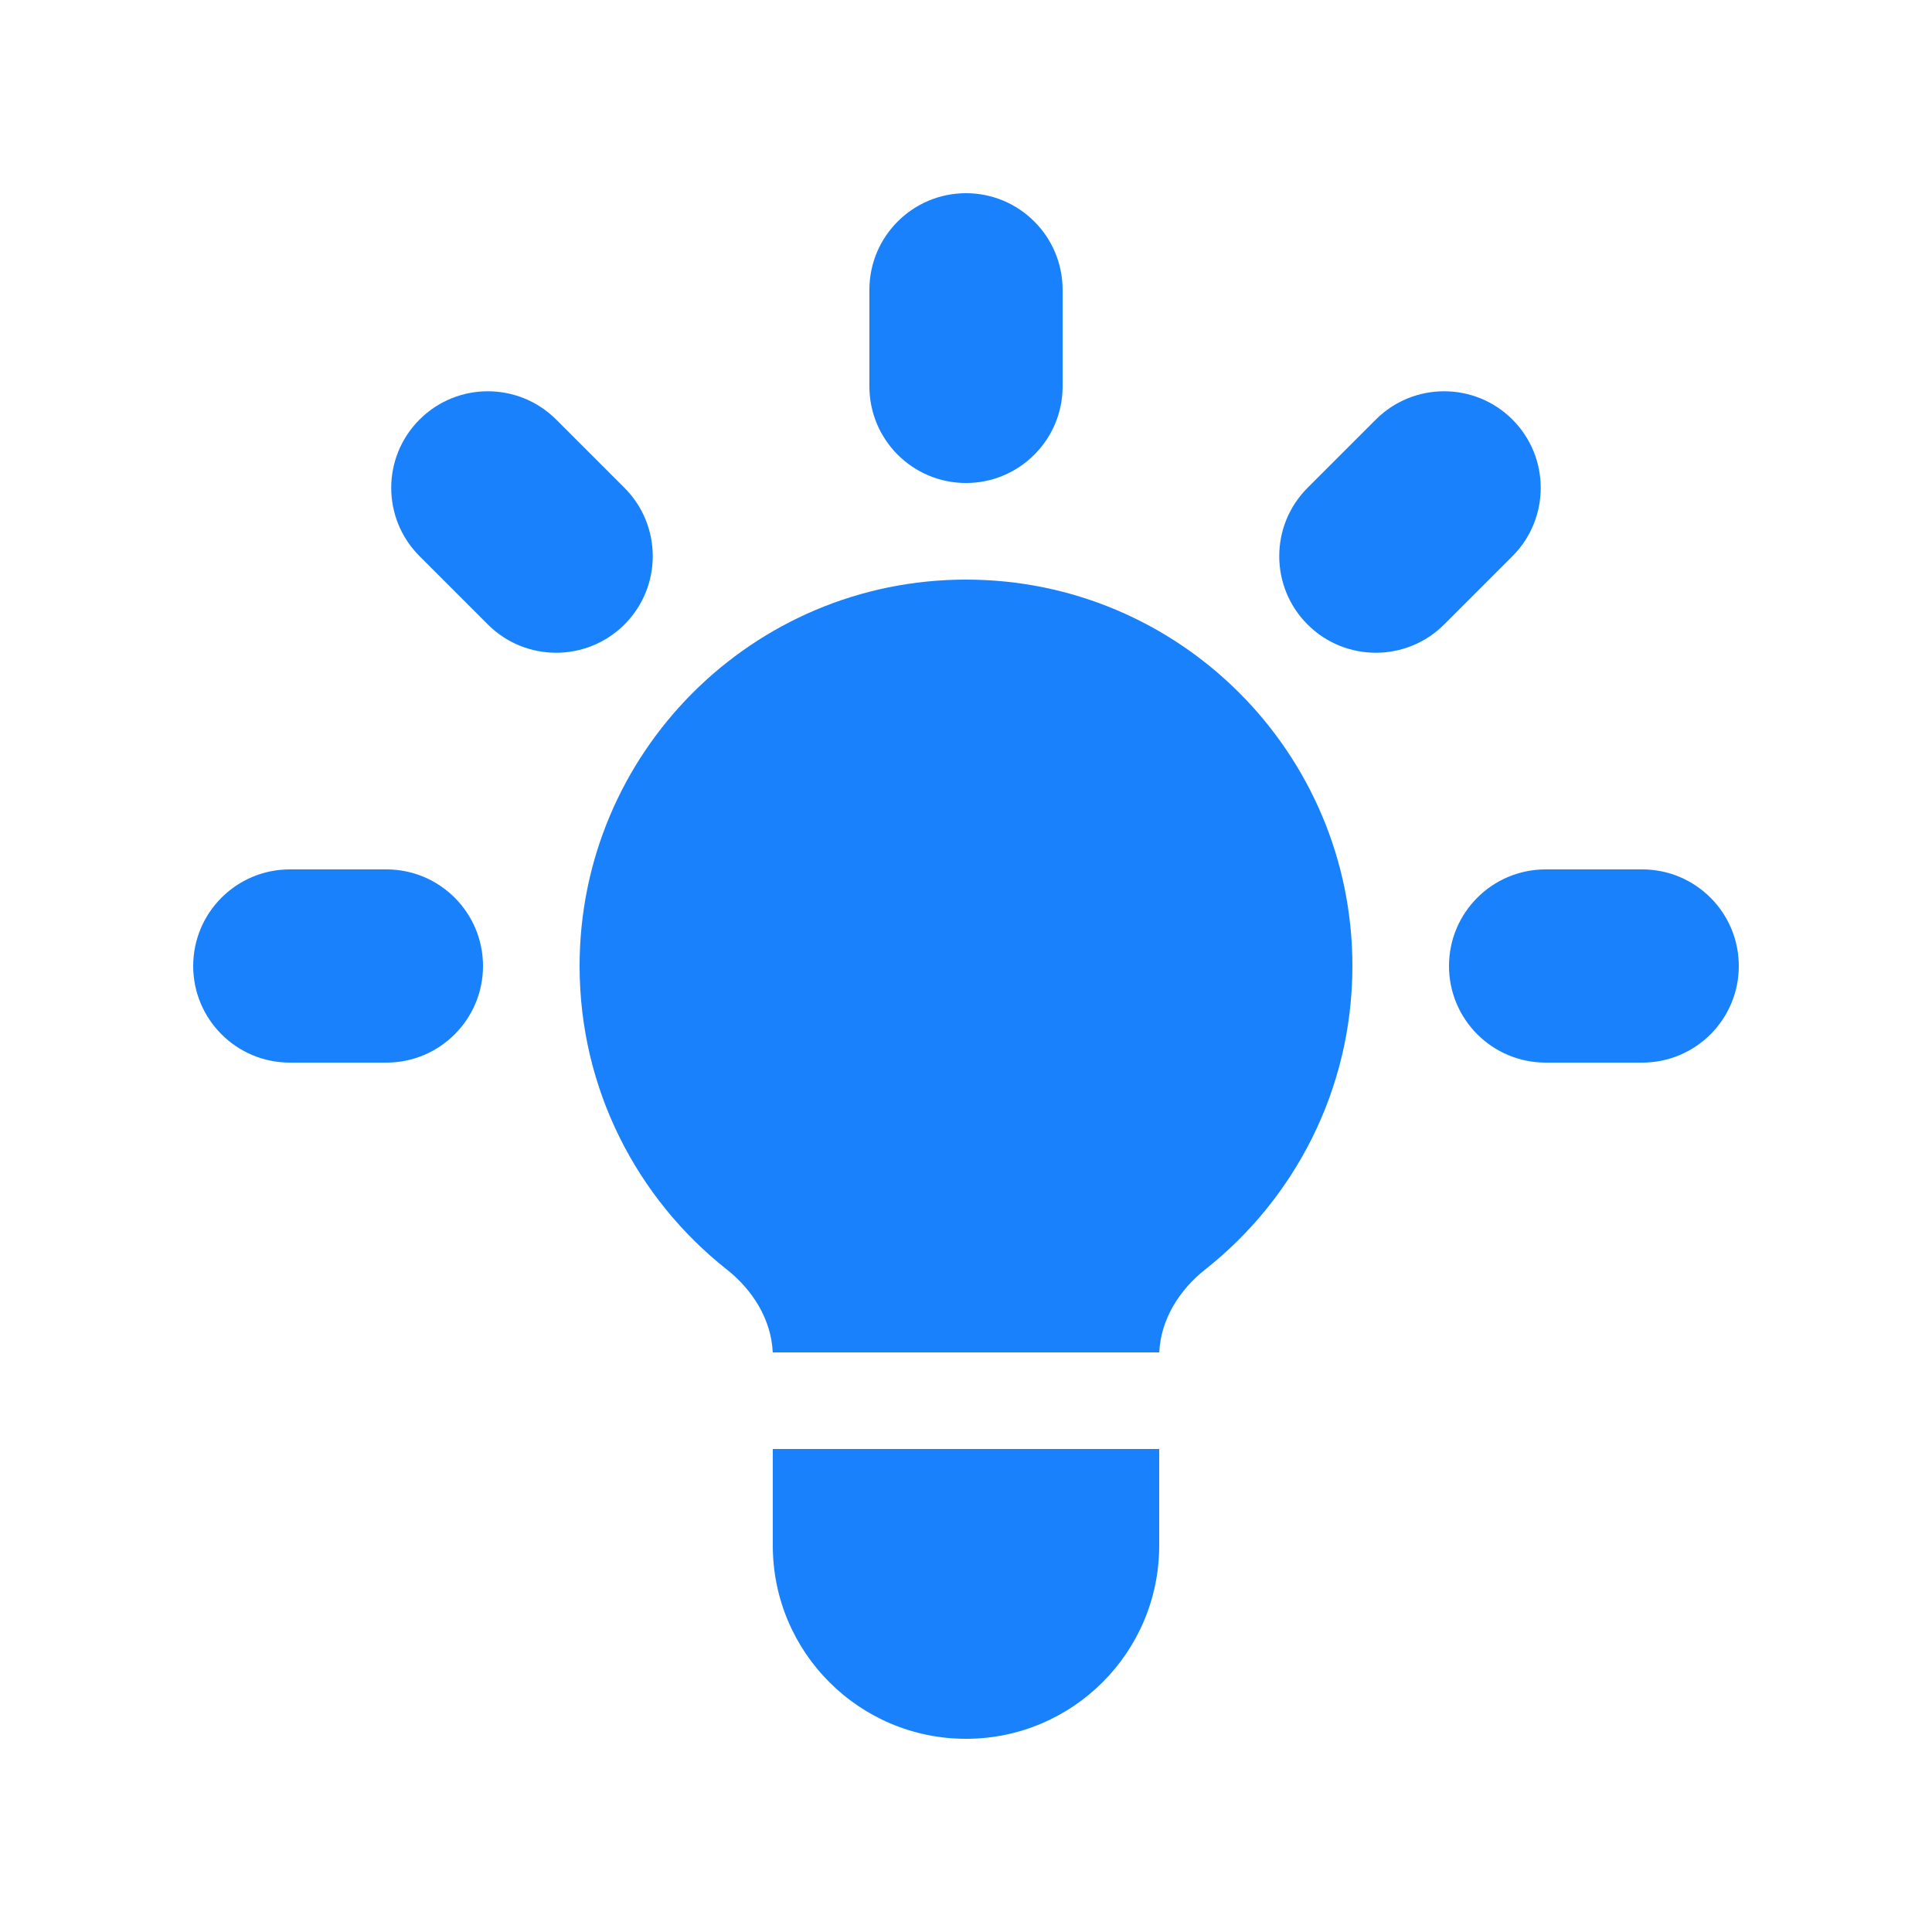
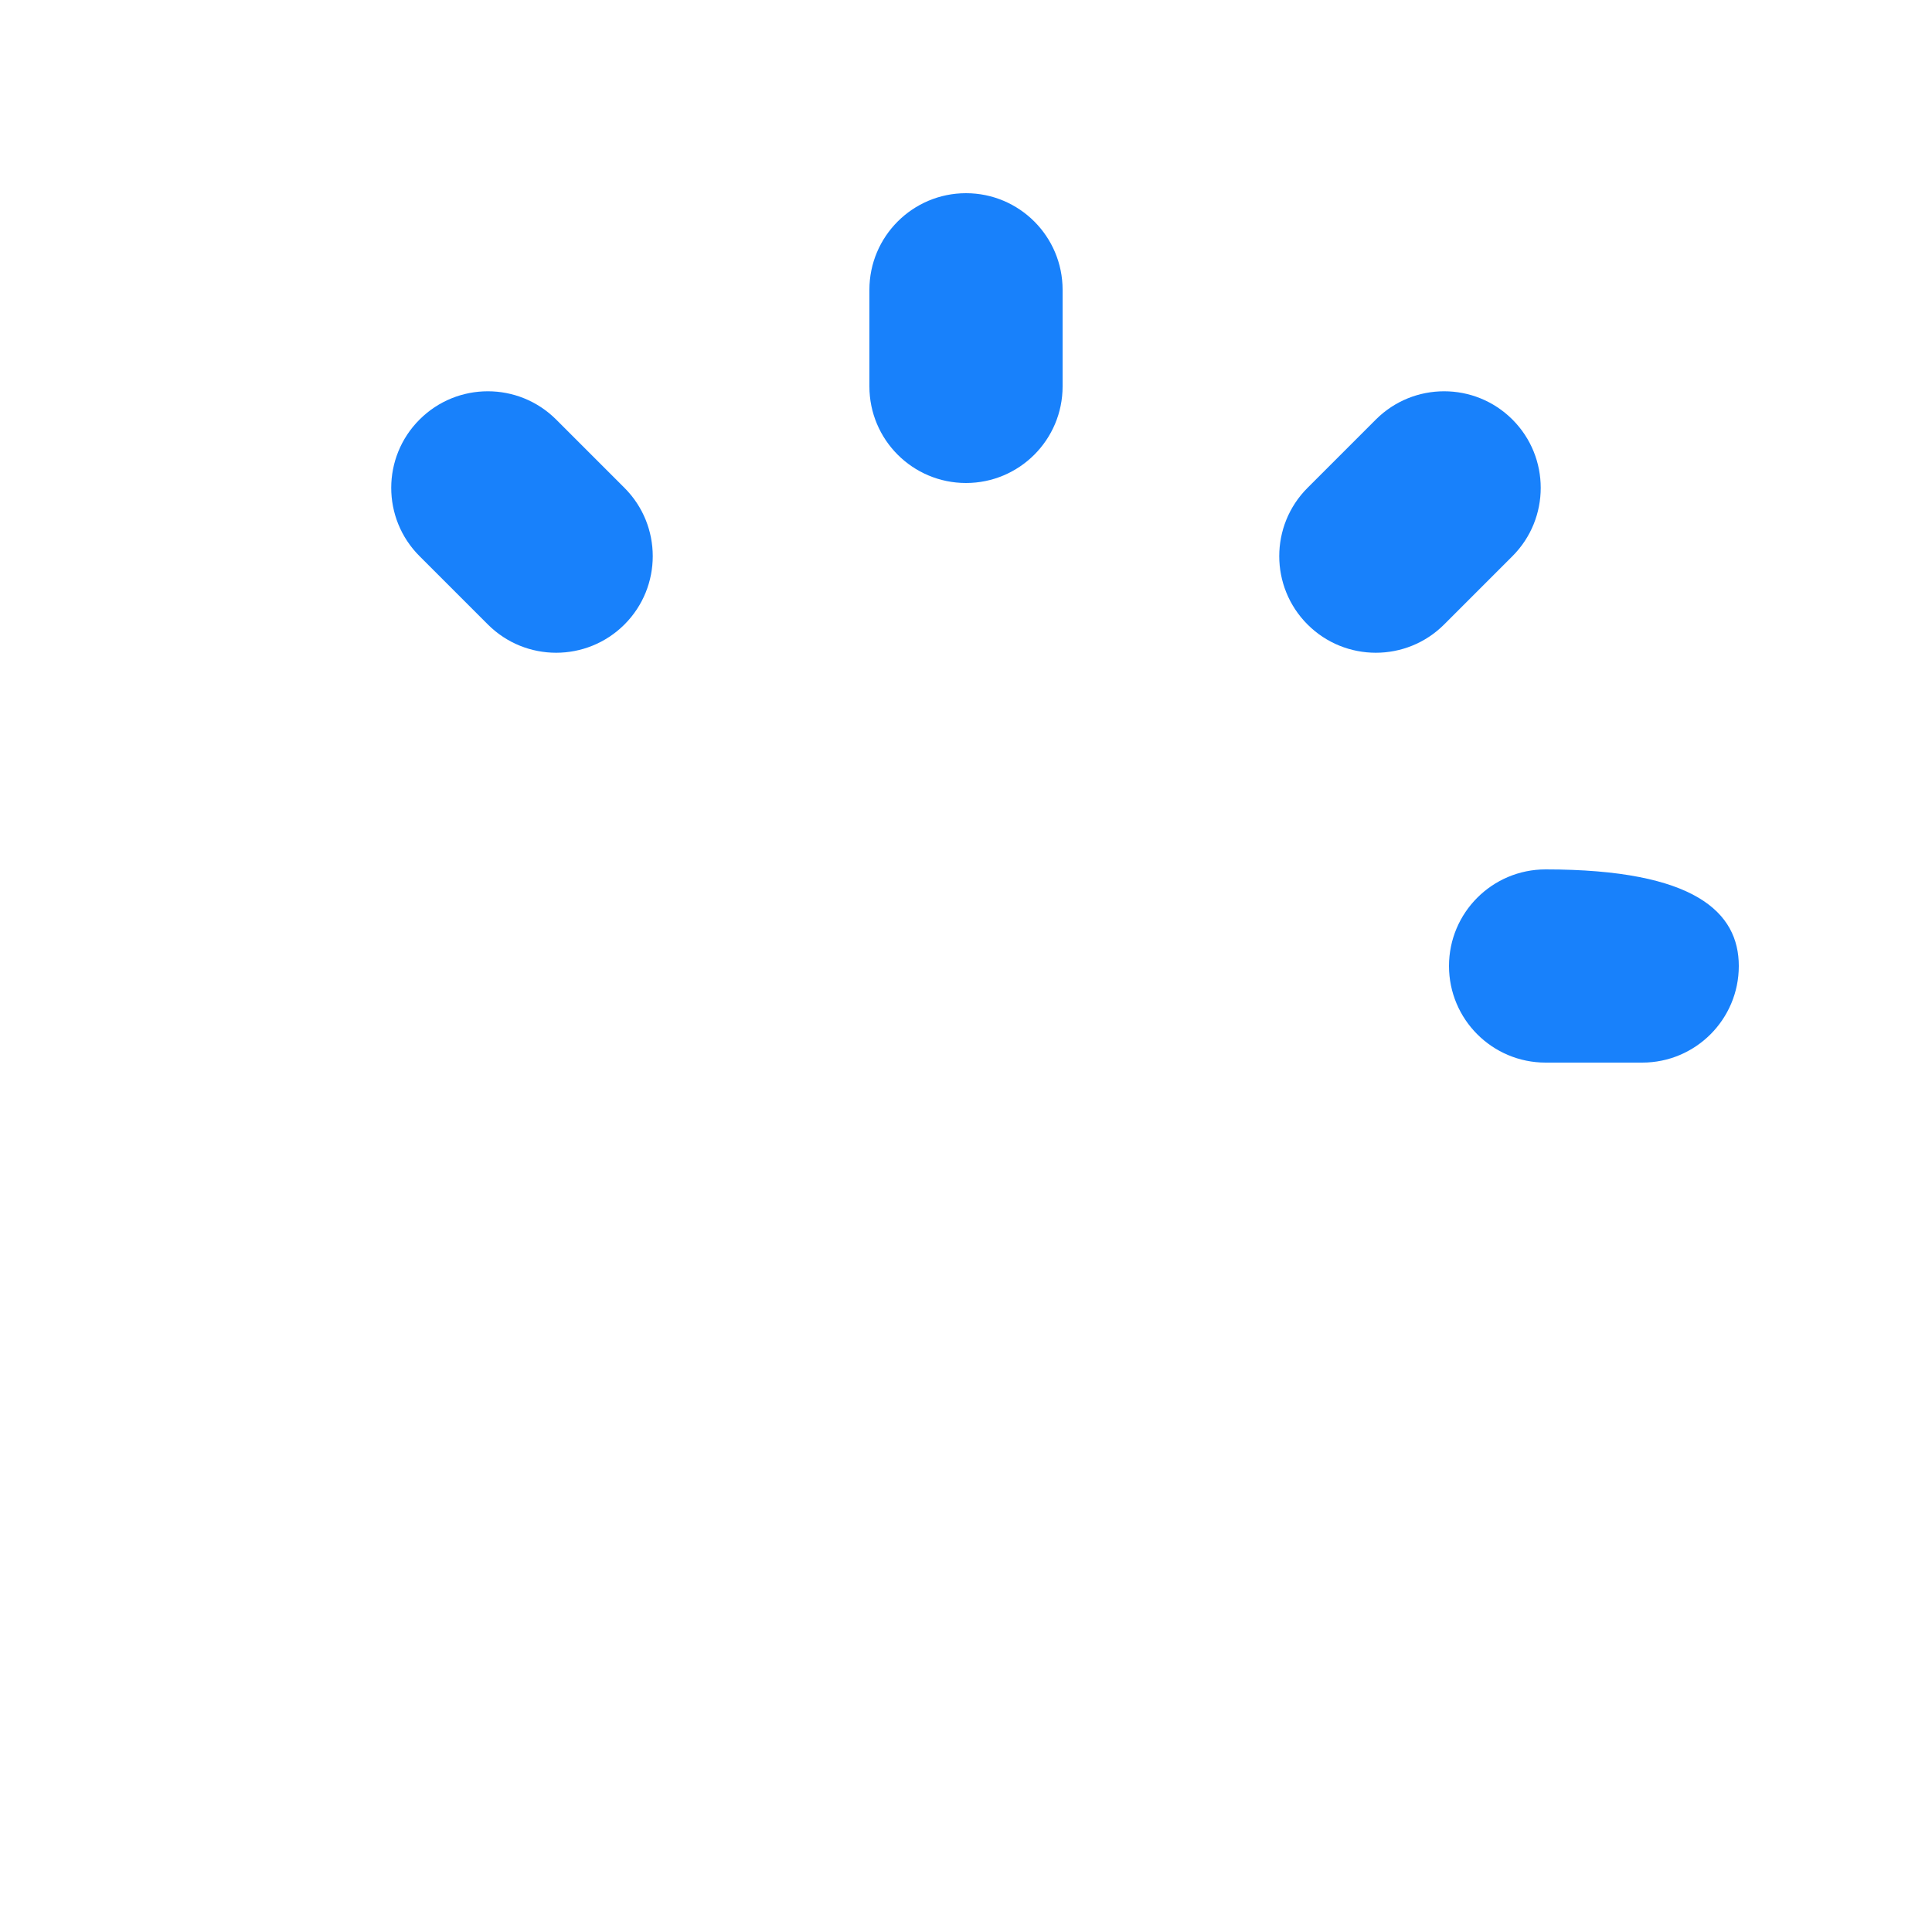
<svg xmlns="http://www.w3.org/2000/svg" width="31" height="31" viewBox="0 0 31 31" fill="none">
  <path d="M17.05 4.65C17.05 3.794 16.356 3.1 15.5 3.1C14.644 3.1 13.95 3.794 13.95 4.65V6.2C13.95 7.056 14.644 7.75 15.5 7.75C16.356 7.75 17.05 7.056 17.05 6.2V4.65Z" fill="#1881FB" />
  <path d="M24.268 8.924C24.873 8.319 24.873 7.337 24.268 6.732C23.663 6.127 22.681 6.127 22.076 6.732L20.98 7.828C20.375 8.433 20.375 9.415 20.98 10.02C21.585 10.625 22.567 10.625 23.172 10.02L24.268 8.924Z" fill="#1881FB" />
-   <path d="M27.9 15.5C27.9 16.356 27.206 17.05 26.35 17.05H24.8C23.944 17.05 23.25 16.356 23.25 15.5C23.25 14.644 23.944 13.95 24.8 13.95H26.35C27.206 13.95 27.9 14.644 27.9 15.5Z" fill="#1881FB" />
+   <path d="M27.9 15.5C27.9 16.356 27.206 17.05 26.35 17.05H24.8C23.944 17.05 23.25 16.356 23.25 15.5C23.25 14.644 23.944 13.95 24.8 13.95C27.206 13.95 27.9 14.644 27.9 15.5Z" fill="#1881FB" />
  <path d="M7.828 10.02C8.433 10.625 9.414 10.625 10.02 10.02C10.625 9.415 10.625 8.433 10.02 7.828L8.924 6.732C8.318 6.127 7.337 6.127 6.732 6.732C6.126 7.337 6.126 8.319 6.732 8.924L7.828 10.02Z" fill="#1881FB" />
-   <path d="M7.75 15.5C7.75 16.356 7.056 17.05 6.2 17.05H4.65C3.794 17.05 3.1 16.356 3.1 15.5C3.1 14.644 3.794 13.95 4.65 13.95H6.2C7.056 13.95 7.75 14.644 7.75 15.5Z" fill="#1881FB" />
-   <path d="M12.4 24.8V23.25H18.6V24.8C18.6 26.512 17.212 27.9 15.5 27.9C13.788 27.9 12.4 26.512 12.4 24.8Z" fill="#1881FB" />
-   <path d="M18.601 21.7C18.624 21.173 18.922 20.698 19.339 20.369C20.777 19.233 21.7 17.474 21.7 15.5C21.7 12.076 18.924 9.3 15.5 9.3C12.076 9.3 9.3 12.076 9.3 15.5C9.3 17.474 10.223 19.233 11.661 20.369C12.078 20.698 12.376 21.173 12.399 21.7H18.601Z" fill="#1881FB" />
</svg>